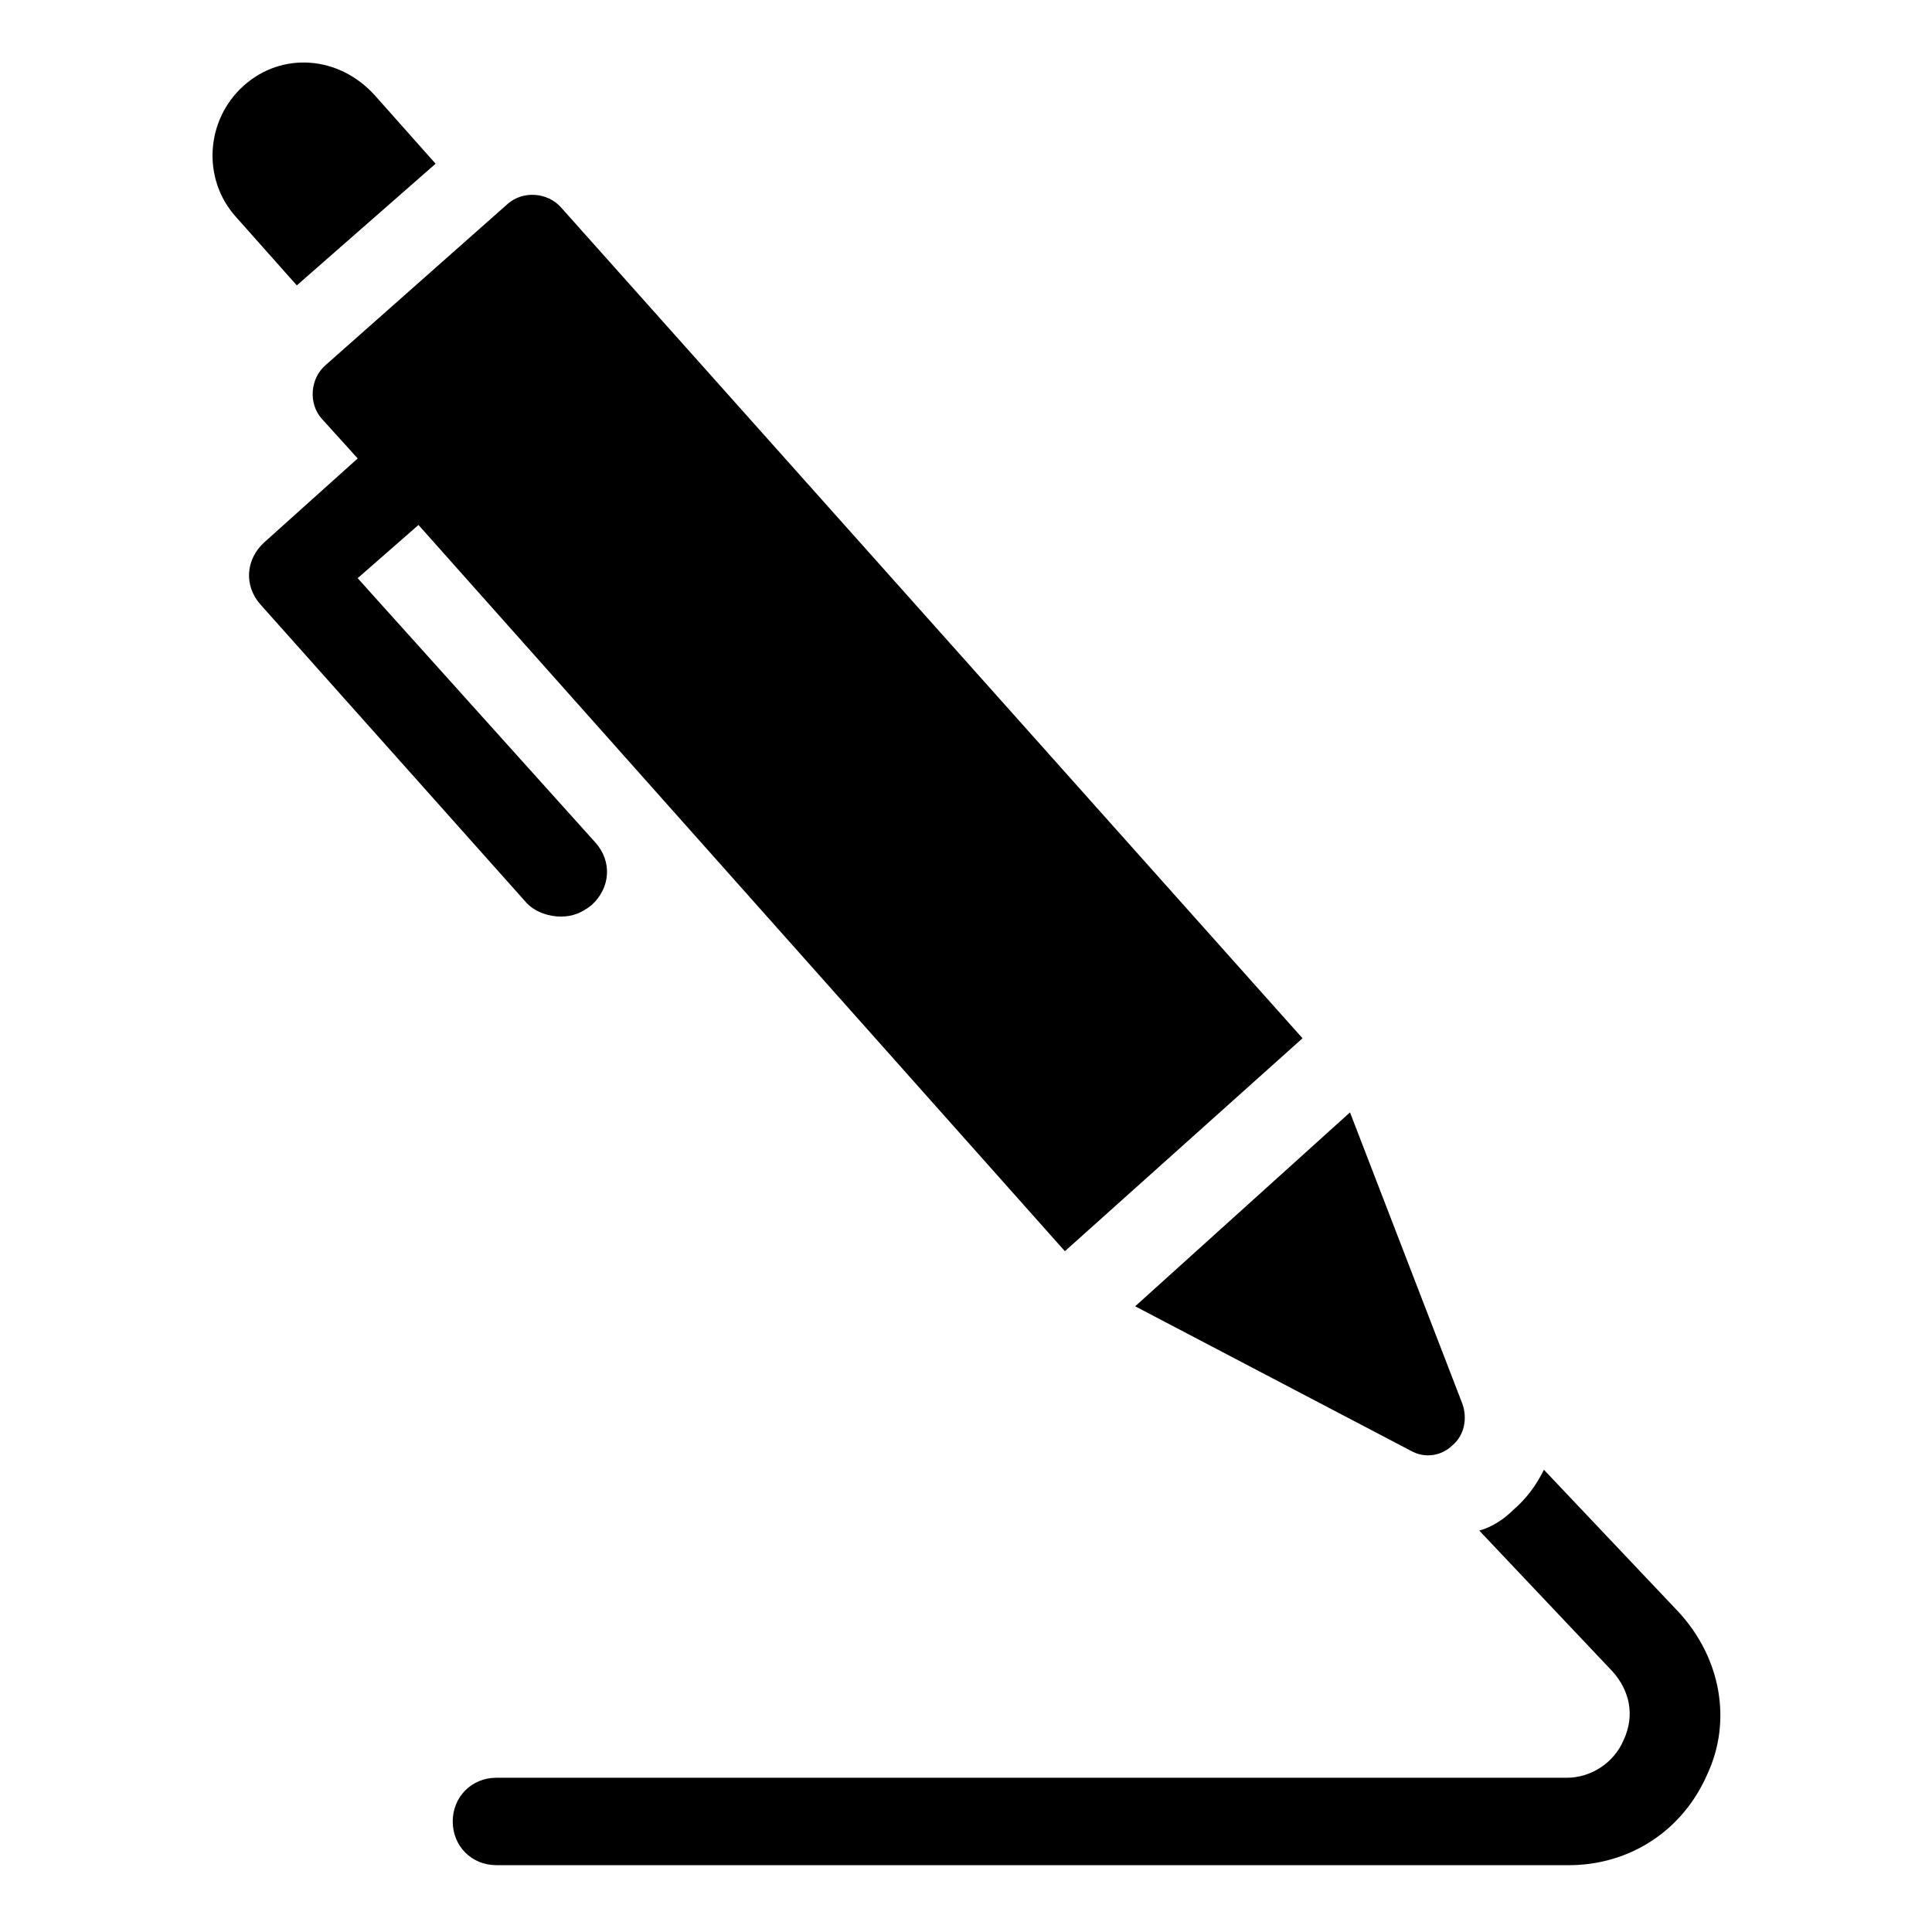
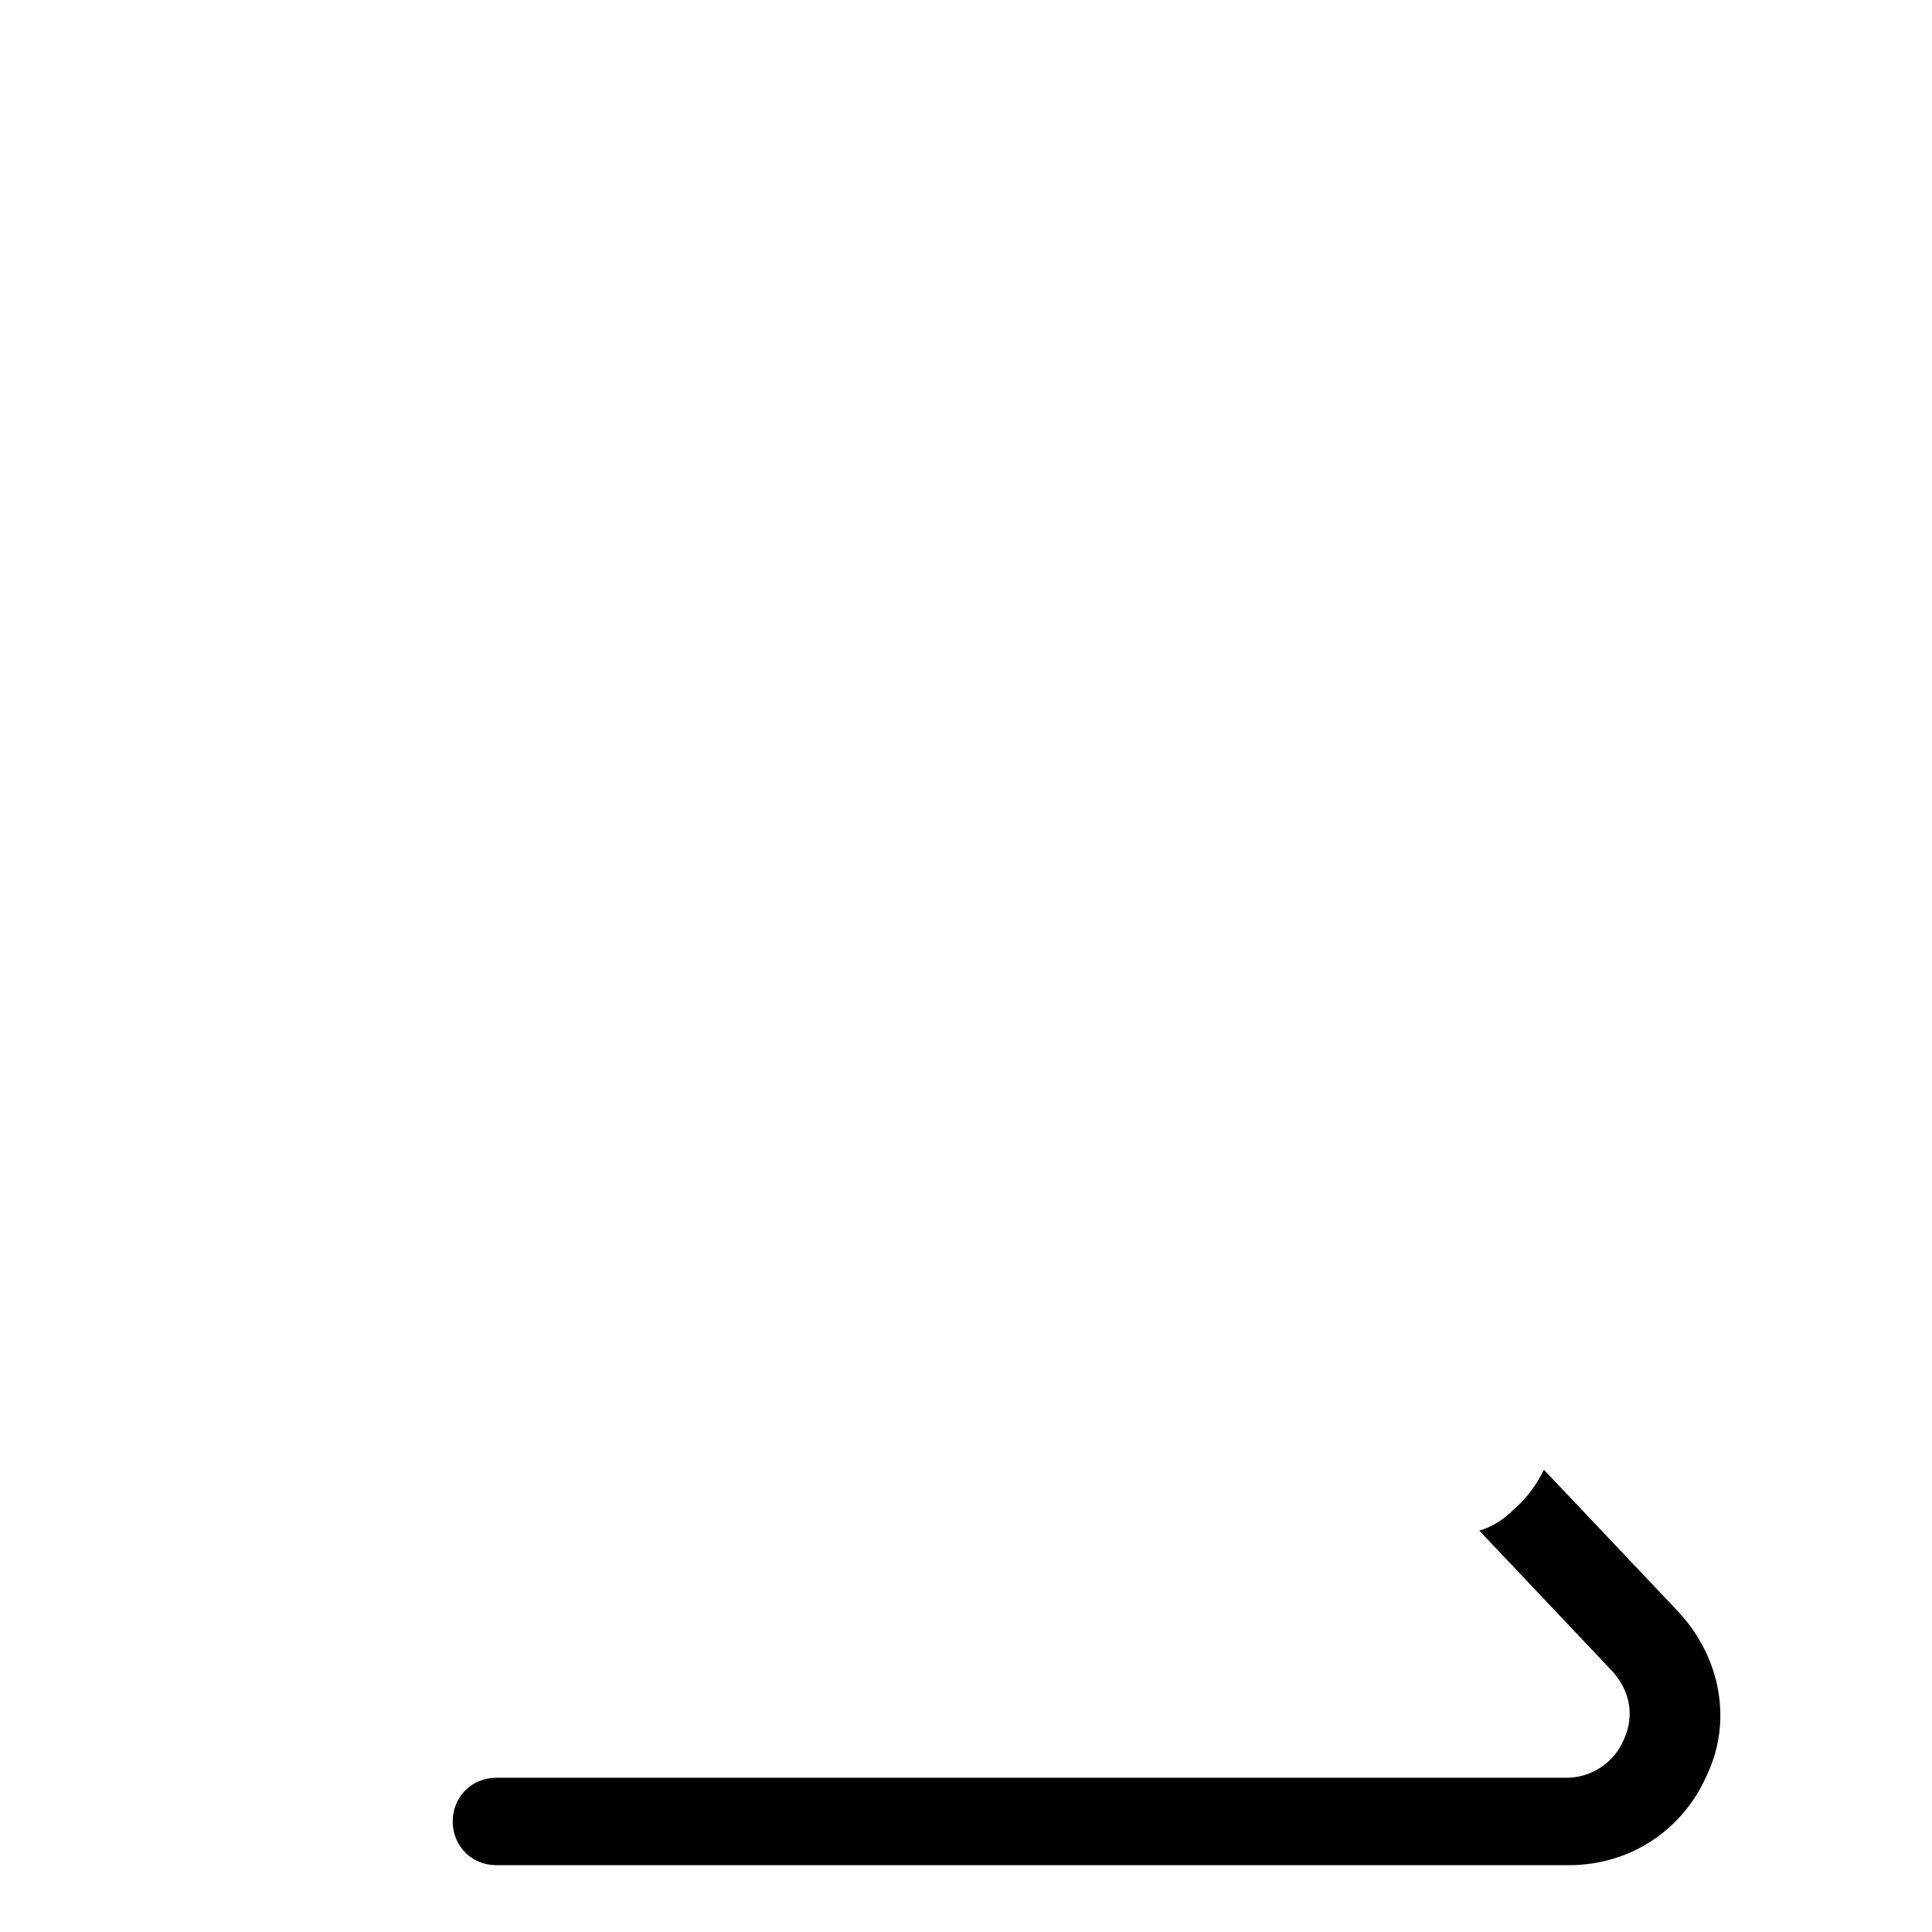
<svg xmlns="http://www.w3.org/2000/svg" fill="#000000" width="800px" height="800px" version="1.1" viewBox="144 144 512 512">
  <g>
    <path d="m588.93 571.29-35.77-37.785c-2.016 4.031-4.535 7.559-8.062 10.578-2.519 2.519-5.543 4.535-9.07 5.543l35.266 37.281c4.535 5.039 6.047 11.586 3.023 18.137-2.519 6.047-8.566 10.078-15.113 10.078h-283.64c-6.551 0-11.586 5.039-11.586 11.586 0 6.551 5.039 11.586 11.586 11.586h284.15c16.121 0 30.23-9.07 36.777-24.184 6.551-14.102 3.527-30.727-7.559-42.82z" />
-     <path d="m259.44 187.39-16.121-18.137c-9.574-10.582-24.688-11.586-34.766-2.519-10.078 9.07-11.082 24.688-2.016 34.762l16.121 18.137z" />
-     <path d="m292.69 386.9c3.023 0 5.543-1.008 8.062-3.023 5.039-4.535 5.543-11.586 1.008-16.625l-62.977-70.027 16.121-14.105 171.3 192.46 62.977-56.426-196.48-220.16c-3.527-4.031-10.078-4.535-14.105-1.008l-48.367 42.824c-4.031 3.527-4.535 10.078-1.008 14.105l9.574 10.578-24.688 22.168c-5.039 4.535-5.543 11.586-1.008 16.625l70.535 79.098c2.512 2.516 6.039 3.523 9.062 3.523z" />
-     <path d="m517.89 528.47c3.527 2.016 8.062 1.512 11.082-1.512 3.023-2.519 4.031-7.055 2.519-11.082l-29.727-77.082-56.93 51.387z" />
  </g>
</svg>